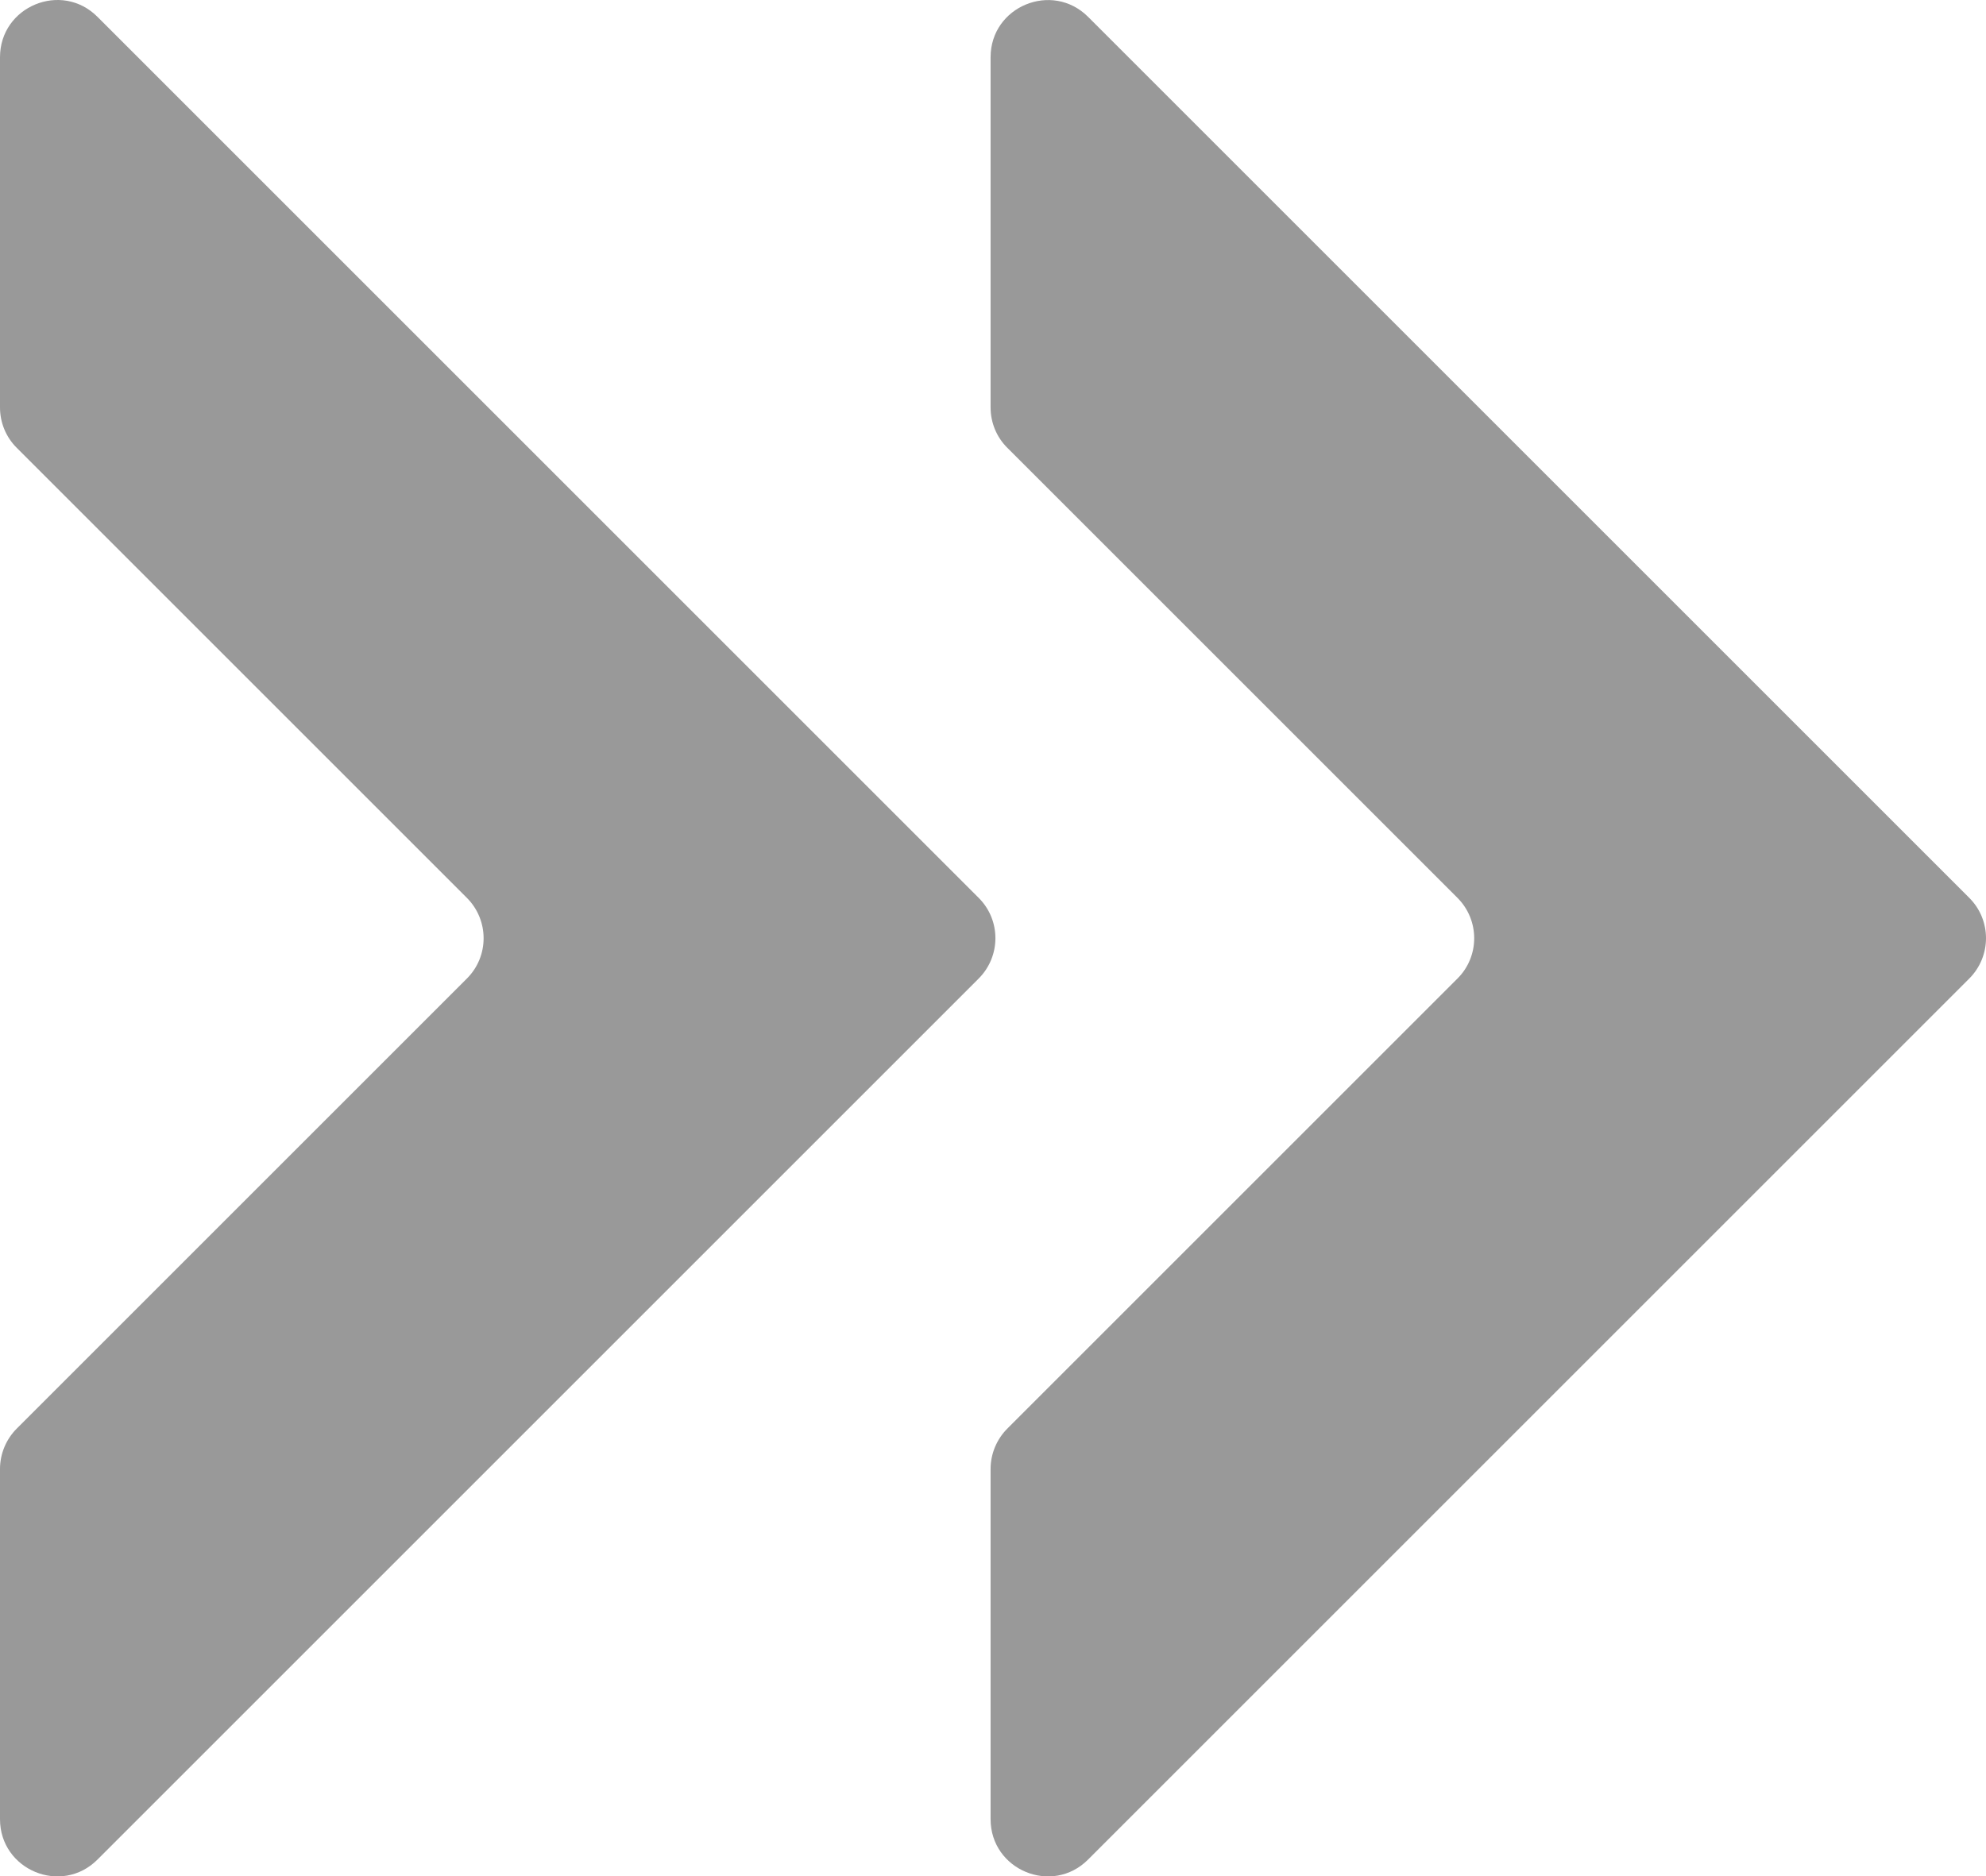
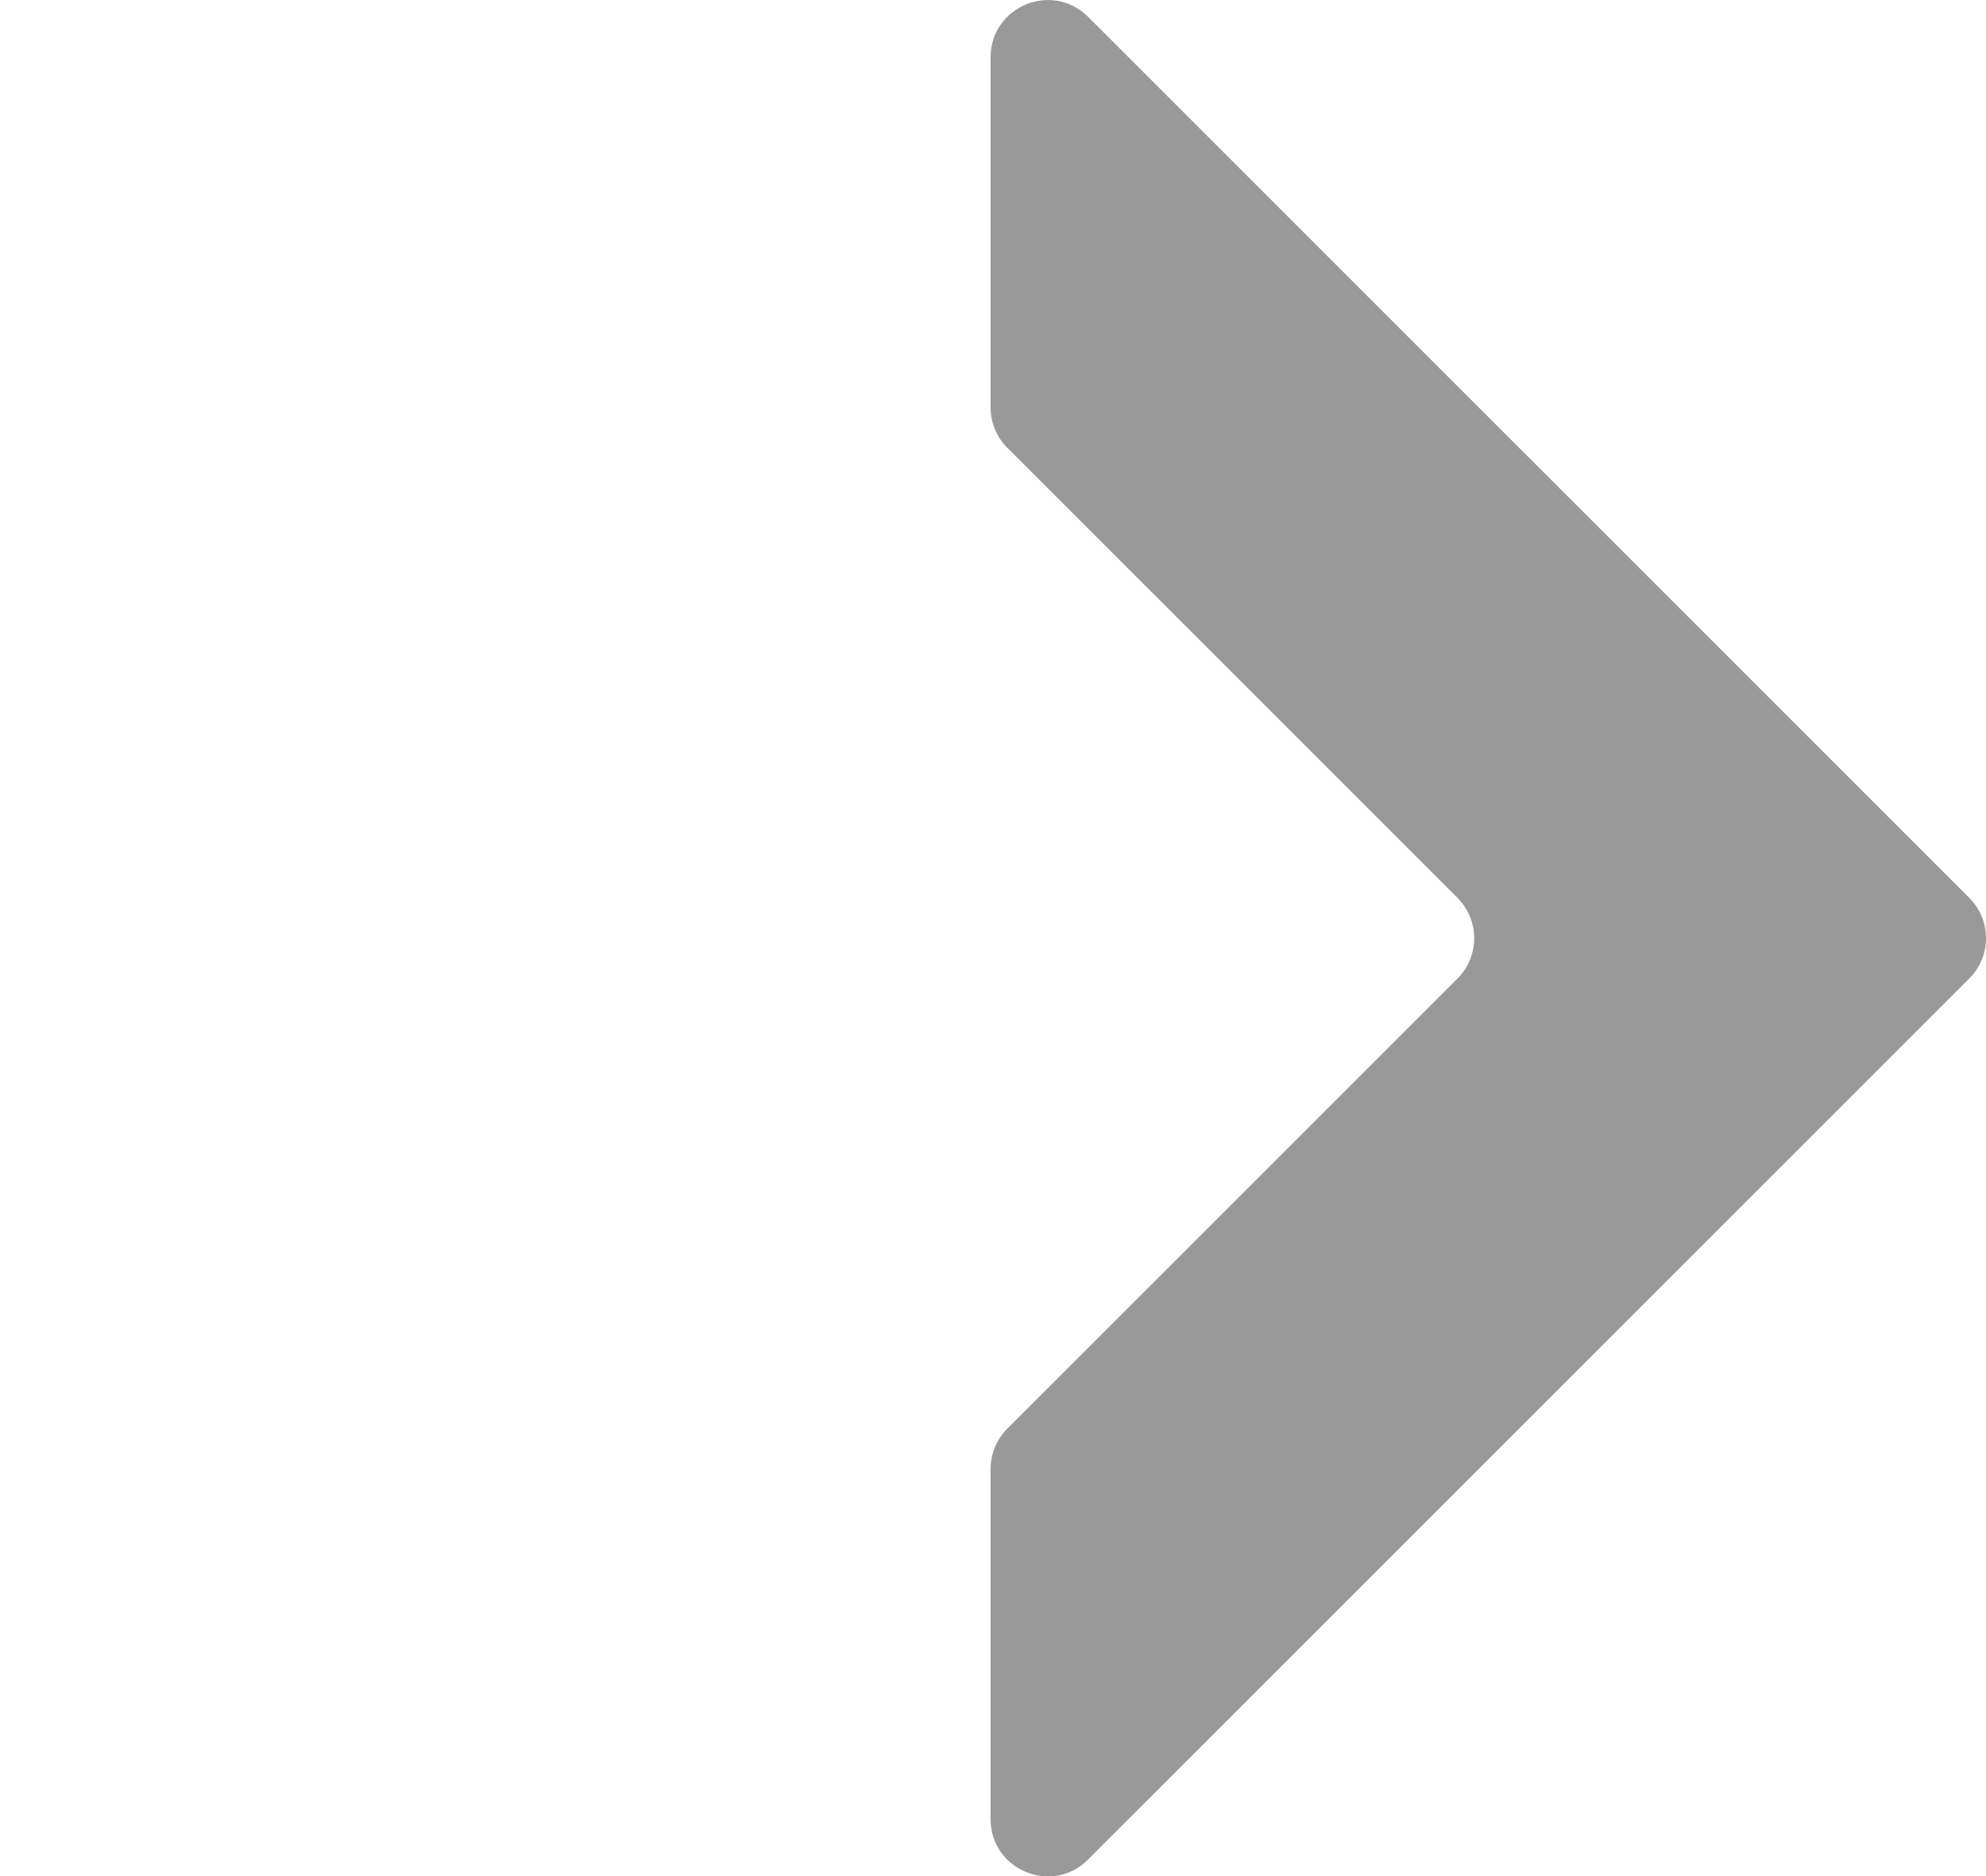
<svg xmlns="http://www.w3.org/2000/svg" id="_レイヤー_1" data-name="レイヤー 1" viewBox="0 0 156.38 147.77">
  <defs>
    <style>
      .cls-1 {
        fill: #999;
      }
    </style>
  </defs>
-   <path class="cls-1" d="m1.32,35.27l35.44,35.44c1.76,1.76,1.76,4.61,0,6.36L1.32,112.51c-.84.84-1.32,1.99-1.32,3.18v27.58c0,4.01,4.85,6.02,7.68,3.18l69.38-69.38c1.76-1.76,1.76-4.61,0-6.36L7.68,1.33C4.85-1.51,0,.5,0,4.51v27.58c0,1.19.47,2.34,1.32,3.18Z" />
  <path class="cls-1" d="m79.32,35.27l35.44,35.44c1.76,1.76,1.76,4.61,0,6.36l-35.44,35.44c-.84.84-1.32,1.99-1.32,3.18v27.58c0,4.01,4.85,6.02,7.68,3.18l69.38-69.38c1.76-1.76,1.76-4.61,0-6.36L85.68,1.33c-2.83-2.83-7.68-.83-7.68,3.18v27.58c0,1.19.47,2.34,1.32,3.18Z" />
</svg>